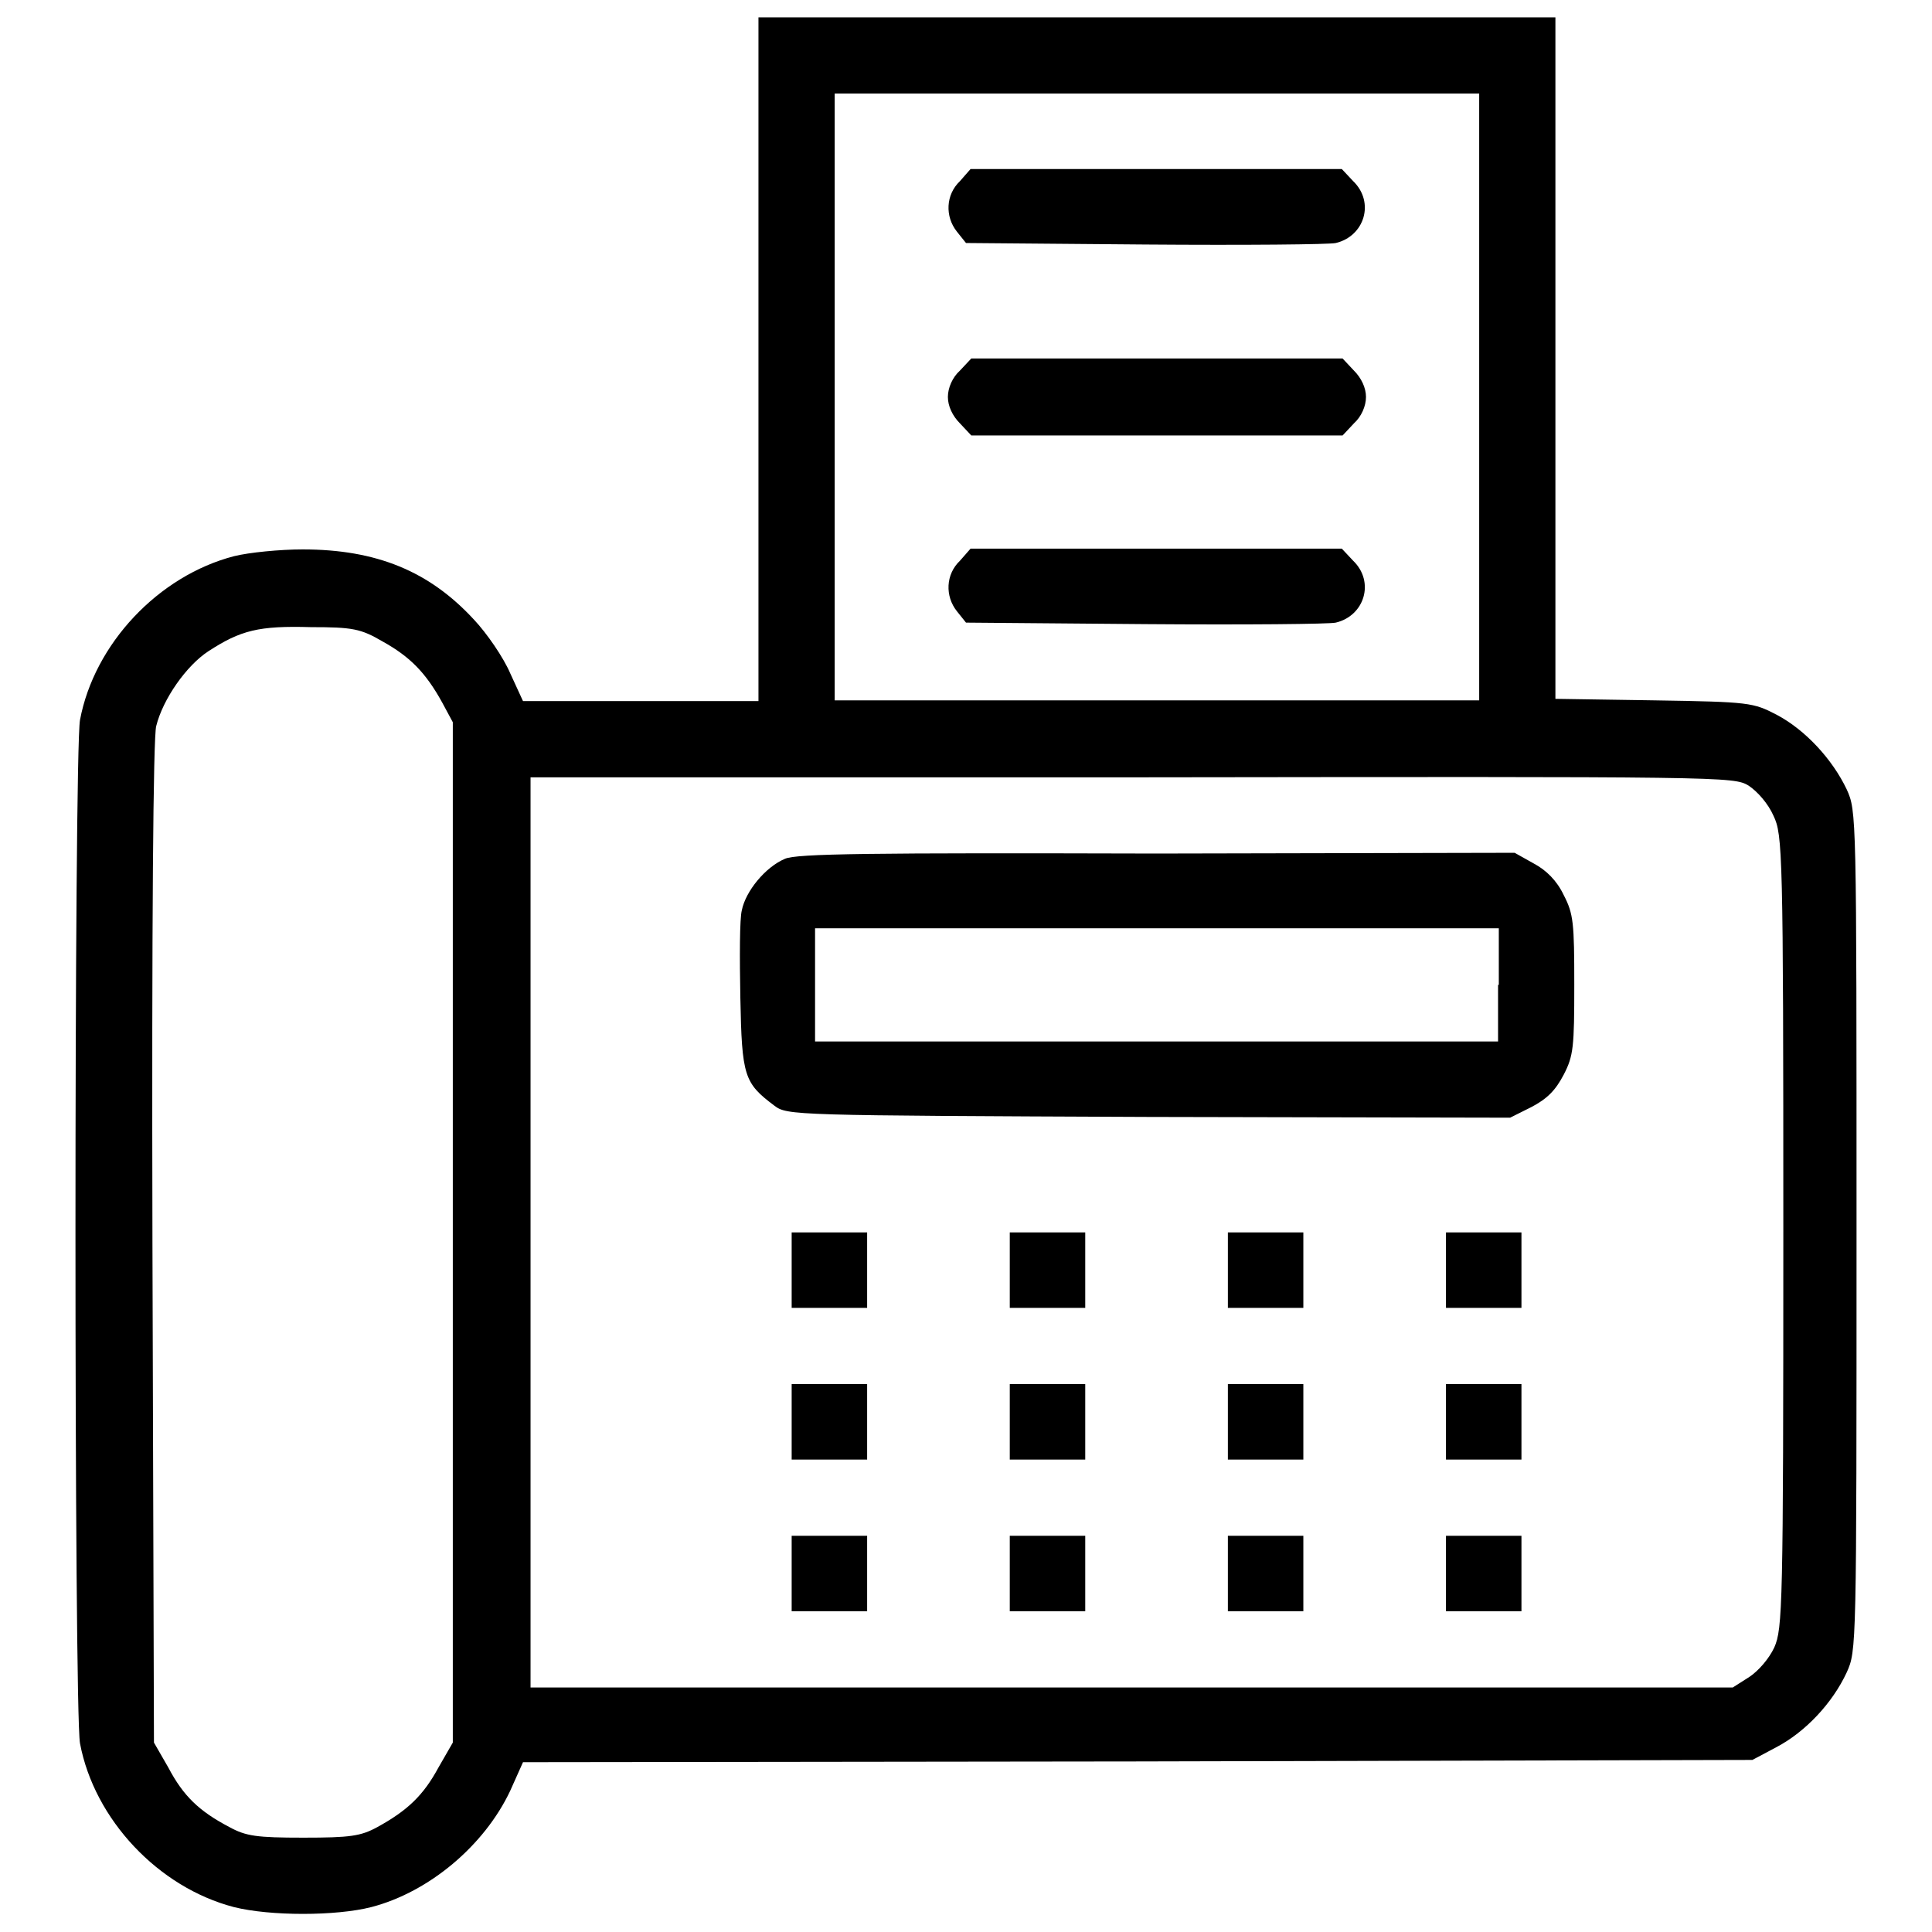
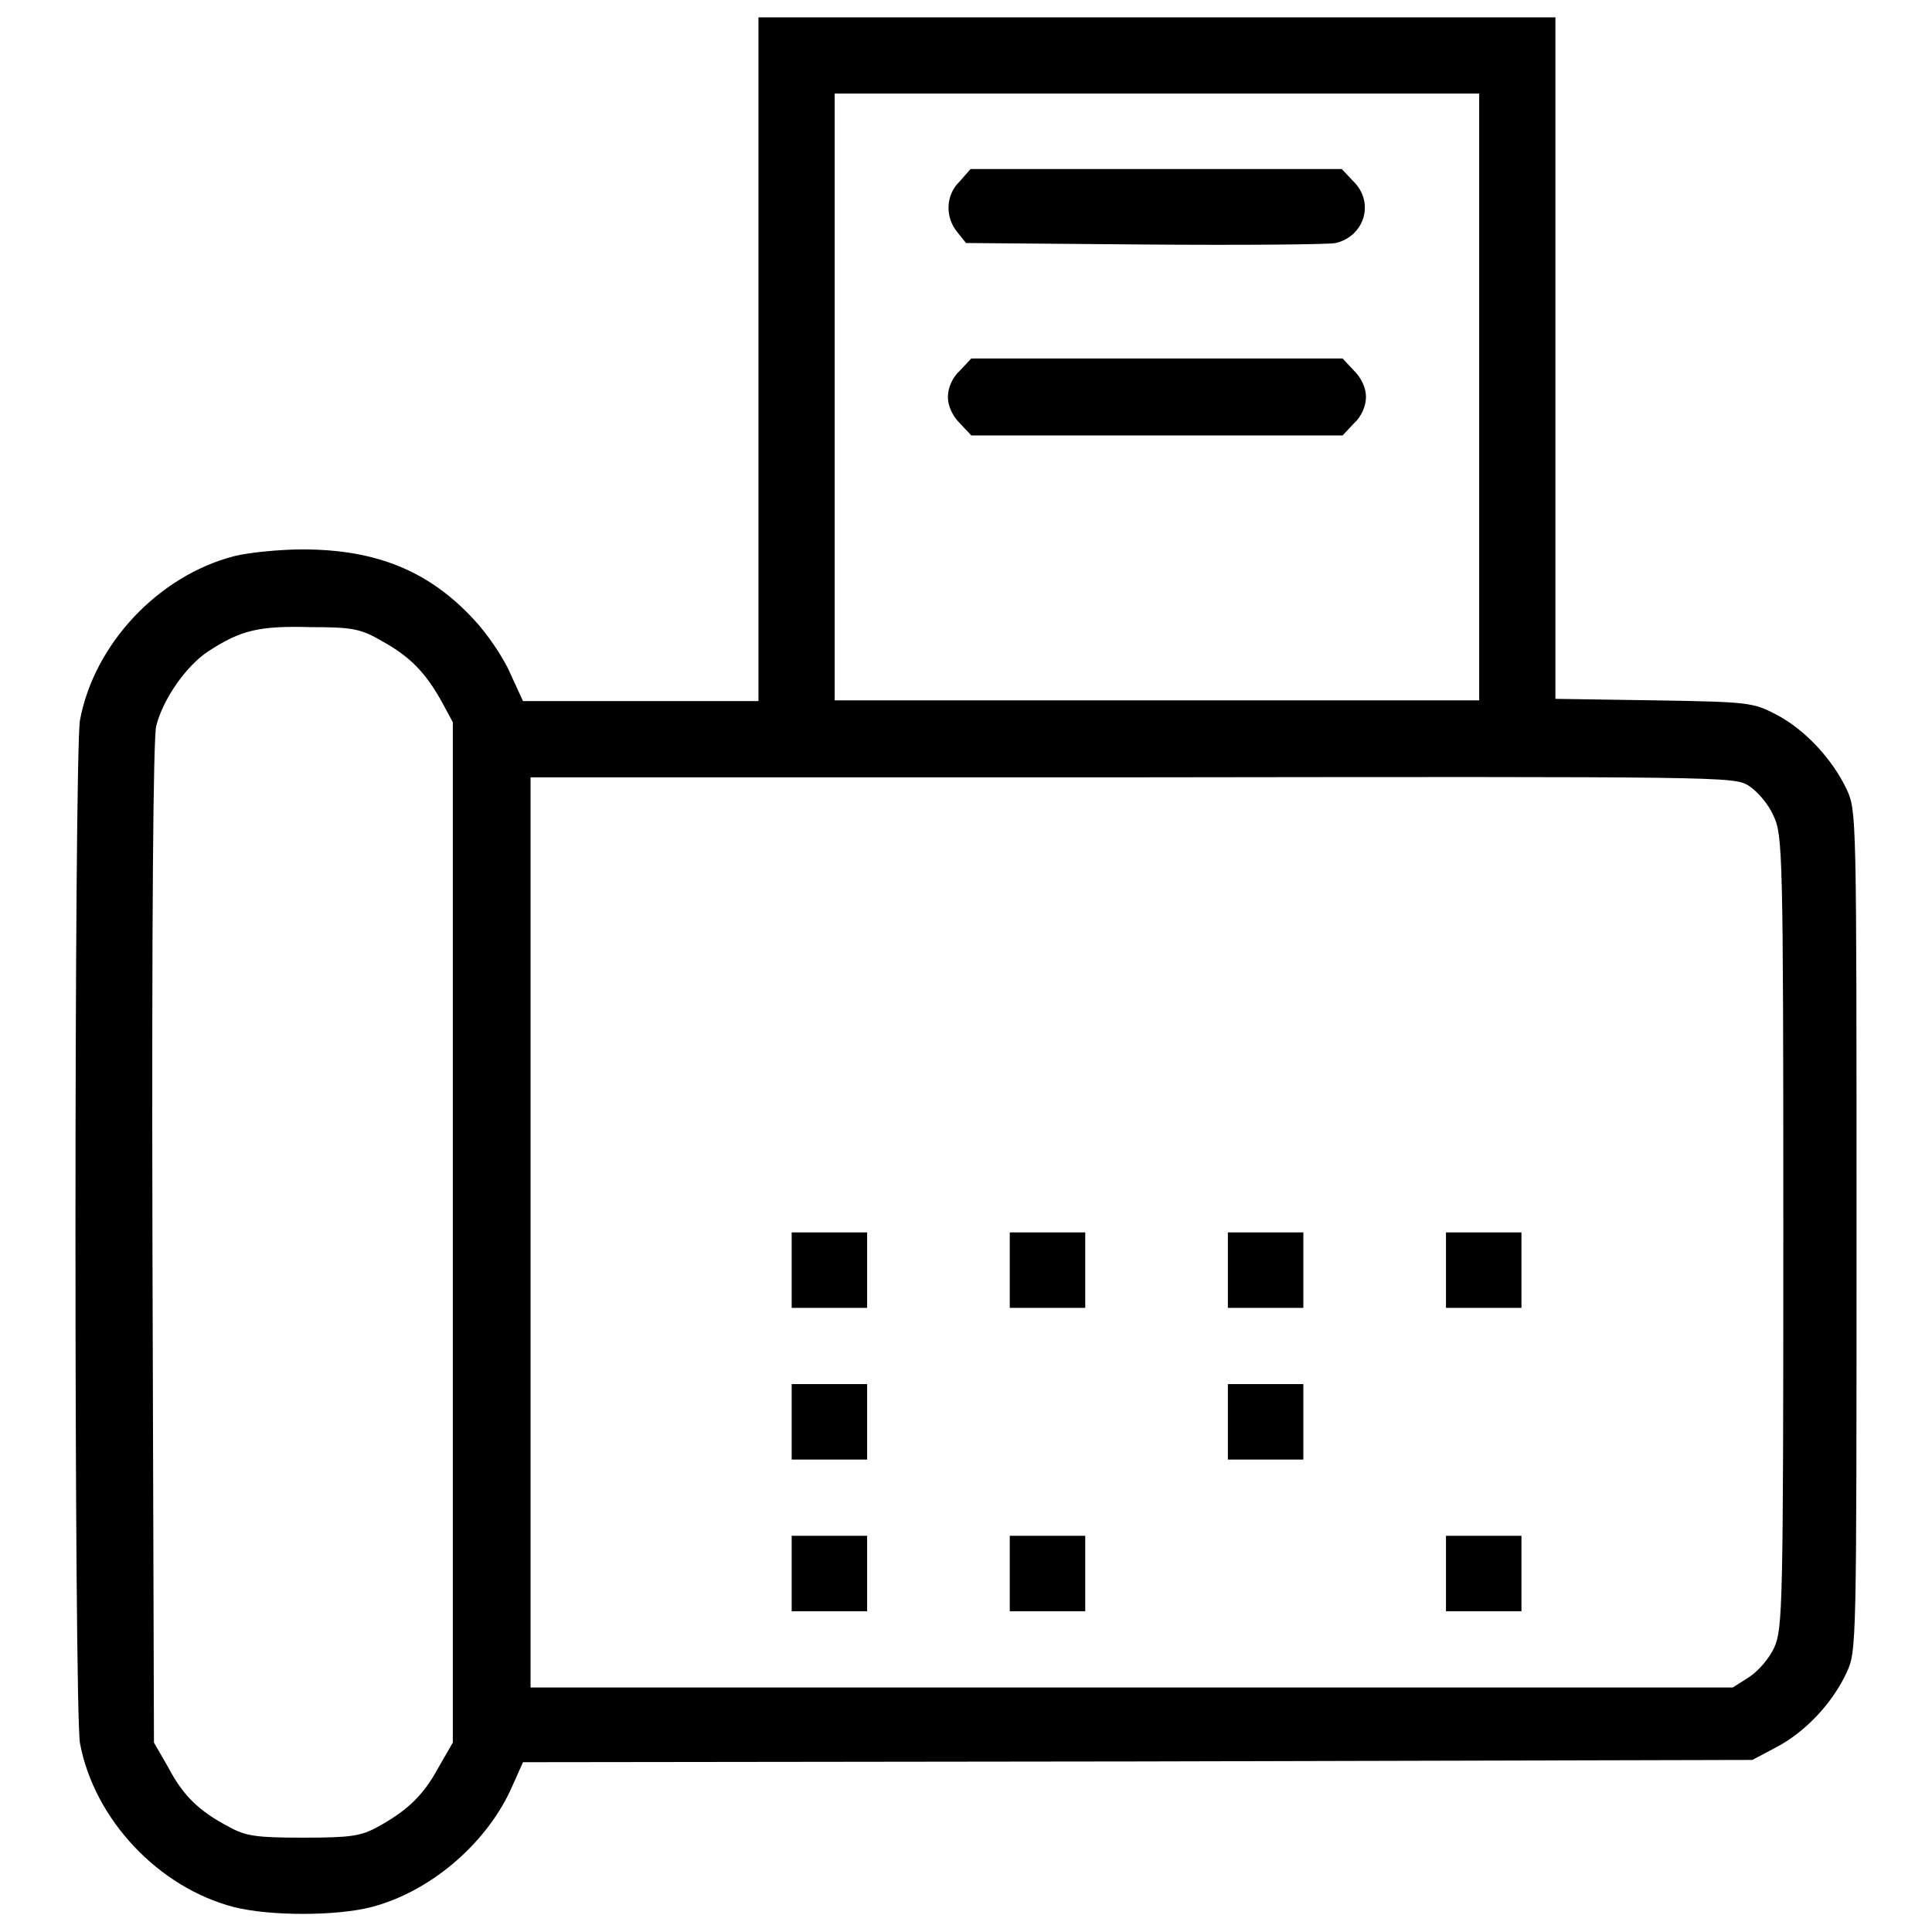
<svg xmlns="http://www.w3.org/2000/svg" version="1.1" x="0px" y="0px" viewBox="0 0 256 256" enable-background="new 0 0 256 256" xml:space="preserve">
  <g>
    <g>
      <g>
        <path fill="#000000" d="M100.5,47.6v45.3H84.9H69.3l-1.7-3.7c-0.9-2.1-3.1-5.3-4.8-7.1c-5.9-6.4-12.9-9.3-22.7-9.3c-3,0-7.1,0.4-9.1,0.9C21,76.3,12.5,85.3,10.6,95.4c-0.8,4.4-0.8,131.2,0,135.6c1.9,10.1,10.4,19.1,20.4,21.7c4.8,1.2,13.5,1.2,18.2,0c7.7-2,15-8.2,18.4-15.4l1.7-3.8l81.5-0.1l81.4-0.2l3.2-1.7c3.8-2,7.4-5.8,9.3-9.9c1.3-2.9,1.3-3,1.3-58.5c0-55.5,0-55.6-1.3-58.5c-1.9-4-5.5-7.9-9.3-9.9c-3.1-1.6-3.5-1.7-16.2-1.9l-13.1-0.2V47.5V2.3h-52.8h-52.8V47.6z M196,52.6v40.2h-42.7h-42.7V52.6V12.4h42.7H196V52.6z M50.7,85c3.6,2,5.7,4.1,7.9,8.1l1.4,2.6v67.6v67.6l-1.9,3.3c-2,3.7-4.1,5.7-8.1,7.9c-2.2,1.2-3.6,1.4-9.8,1.4s-7.6-0.2-9.8-1.4c-4-2.1-6.1-4.1-8.1-7.9l-1.9-3.3l-0.2-66.2c-0.1-42.4,0.1-67.1,0.5-68.5c0.9-3.6,4-8,6.9-9.9c4.3-2.8,6.7-3.4,13.6-3.2C46.7,83.1,47.8,83.3,50.7,85z M231.7,104.1c1.2,0.8,2.6,2.4,3.3,4c1.2,2.5,1.3,4.7,1.3,55.1c0,49.8-0.1,52.6-1.2,55.1c-0.7,1.5-2.1,3.1-3.3,3.9l-2.2,1.4h-79.6H70.3v-60.3v-60.3H150C228.8,102.9,229.7,102.9,231.7,104.1z" />
        <path fill="#000000" d="M127.2,24c-1.9,1.8-2,4.7-0.4,6.7l1.2,1.5l23.8,0.2c13.1,0.1,24.4,0,25.2-0.2c3.8-0.9,5.2-5.4,2.3-8.2l-1.5-1.6h-24.6h-24.6L127.2,24z" />
        <path fill="#000000" d="M127.2,49.1c-1,0.9-1.6,2.3-1.6,3.5s0.6,2.5,1.6,3.5l1.5,1.6h24.6h24.6l1.5-1.6c1-0.9,1.6-2.3,1.6-3.5s-0.6-2.5-1.6-3.5l-1.5-1.6h-24.6h-24.6L127.2,49.1z" />
-         <path fill="#000000" d="M127.2,74.3c-1.9,1.8-2,4.7-0.4,6.7l1.2,1.5l23.8,0.2c13.1,0.1,24.4,0,25.2-0.2c3.8-0.9,5.2-5.4,2.3-8.2l-1.5-1.6h-24.6h-24.6L127.2,74.3z" />
-         <path fill="#000000" d="M104,113.8c-2.6,1.1-5.2,4.3-5.7,6.8c-0.3,1.1-0.3,6.3-0.2,11.6c0.2,10.4,0.5,11.3,4.5,14.3c1.7,1.3,2.4,1.3,49.6,1.5l47.9,0.1l2.8-1.4c2.1-1.1,3.2-2.2,4.3-4.3c1.3-2.5,1.4-3.7,1.4-11.9c0-8.2-0.1-9.4-1.4-11.9c-0.9-1.9-2.3-3.3-4-4.2l-2.5-1.4l-47.5,0.1C115.3,113,105.5,113.1,104,113.8z M198.5,130.5v7.5h-45.3H108v-7.5V123h45.3h45.3V130.5z" />
        <path fill="#000000" d="M104.9,168.3v5h5h5v-5v-5h-5h-5V168.3z" />
        <path fill="#000000" d="M133.8,168.3v5h5h5v-5v-5h-5h-5V168.3z" />
        <path fill="#000000" d="M162.7,168.3v5h5h5v-5v-5h-5h-5V168.3z" />
        <path fill="#000000" d="M191.6,168.3v5h5h5v-5v-5h-5h-5V168.3z" />
        <path fill="#000000" d="M104.9,188.4v5h5h5v-5v-5h-5h-5V188.4z" />
-         <path fill="#000000" d="M133.8,188.4v5h5h5v-5v-5h-5h-5V188.4z" />
        <path fill="#000000" d="M162.7,188.4v5h5h5v-5v-5h-5h-5V188.4z" />
-         <path fill="#000000" d="M191.6,188.4v5h5h5v-5v-5h-5h-5V188.4z" />
        <path fill="#000000" d="M104.9,208.5v5h5h5v-5v-5h-5h-5V208.5z" />
        <path fill="#000000" d="M133.8,208.5v5h5h5v-5v-5h-5h-5V208.5z" />
-         <path fill="#000000" d="M162.7,208.5v5h5h5v-5v-5h-5h-5V208.5z" />
        <path fill="#000000" d="M191.6,208.5v5h5h5v-5v-5h-5h-5V208.5z" />
      </g>
    </g>
  </g>
</svg>